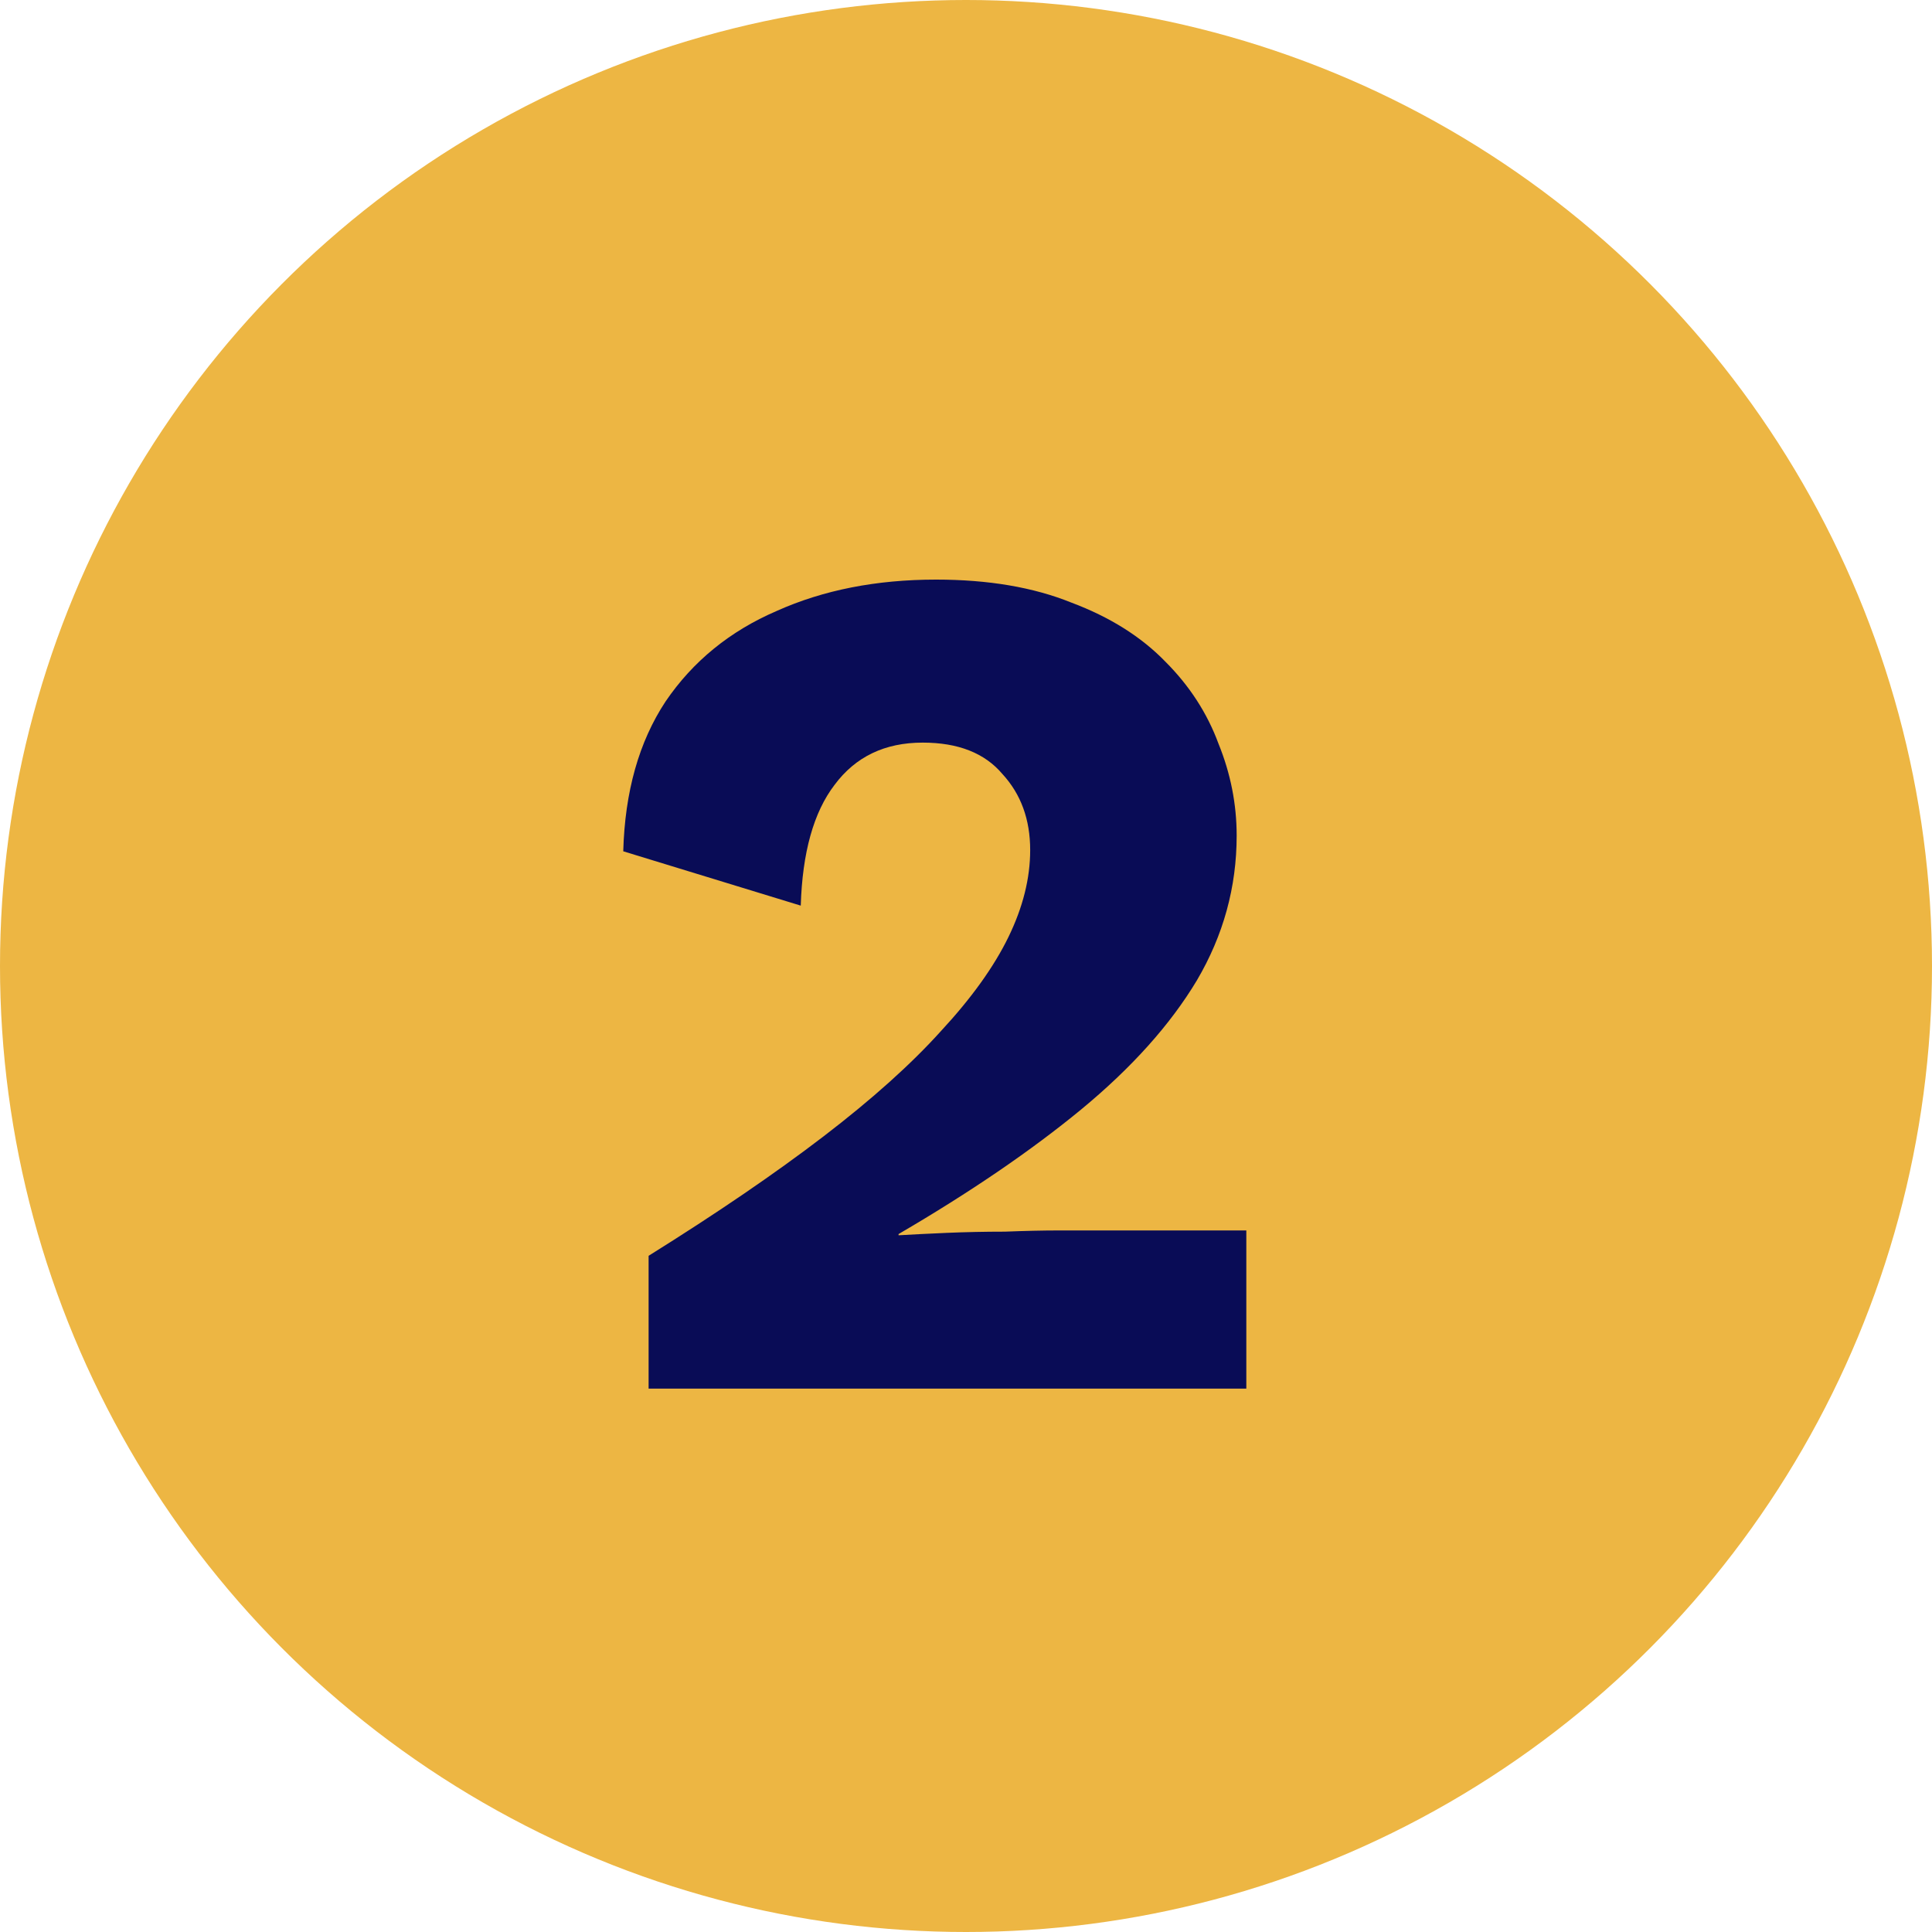
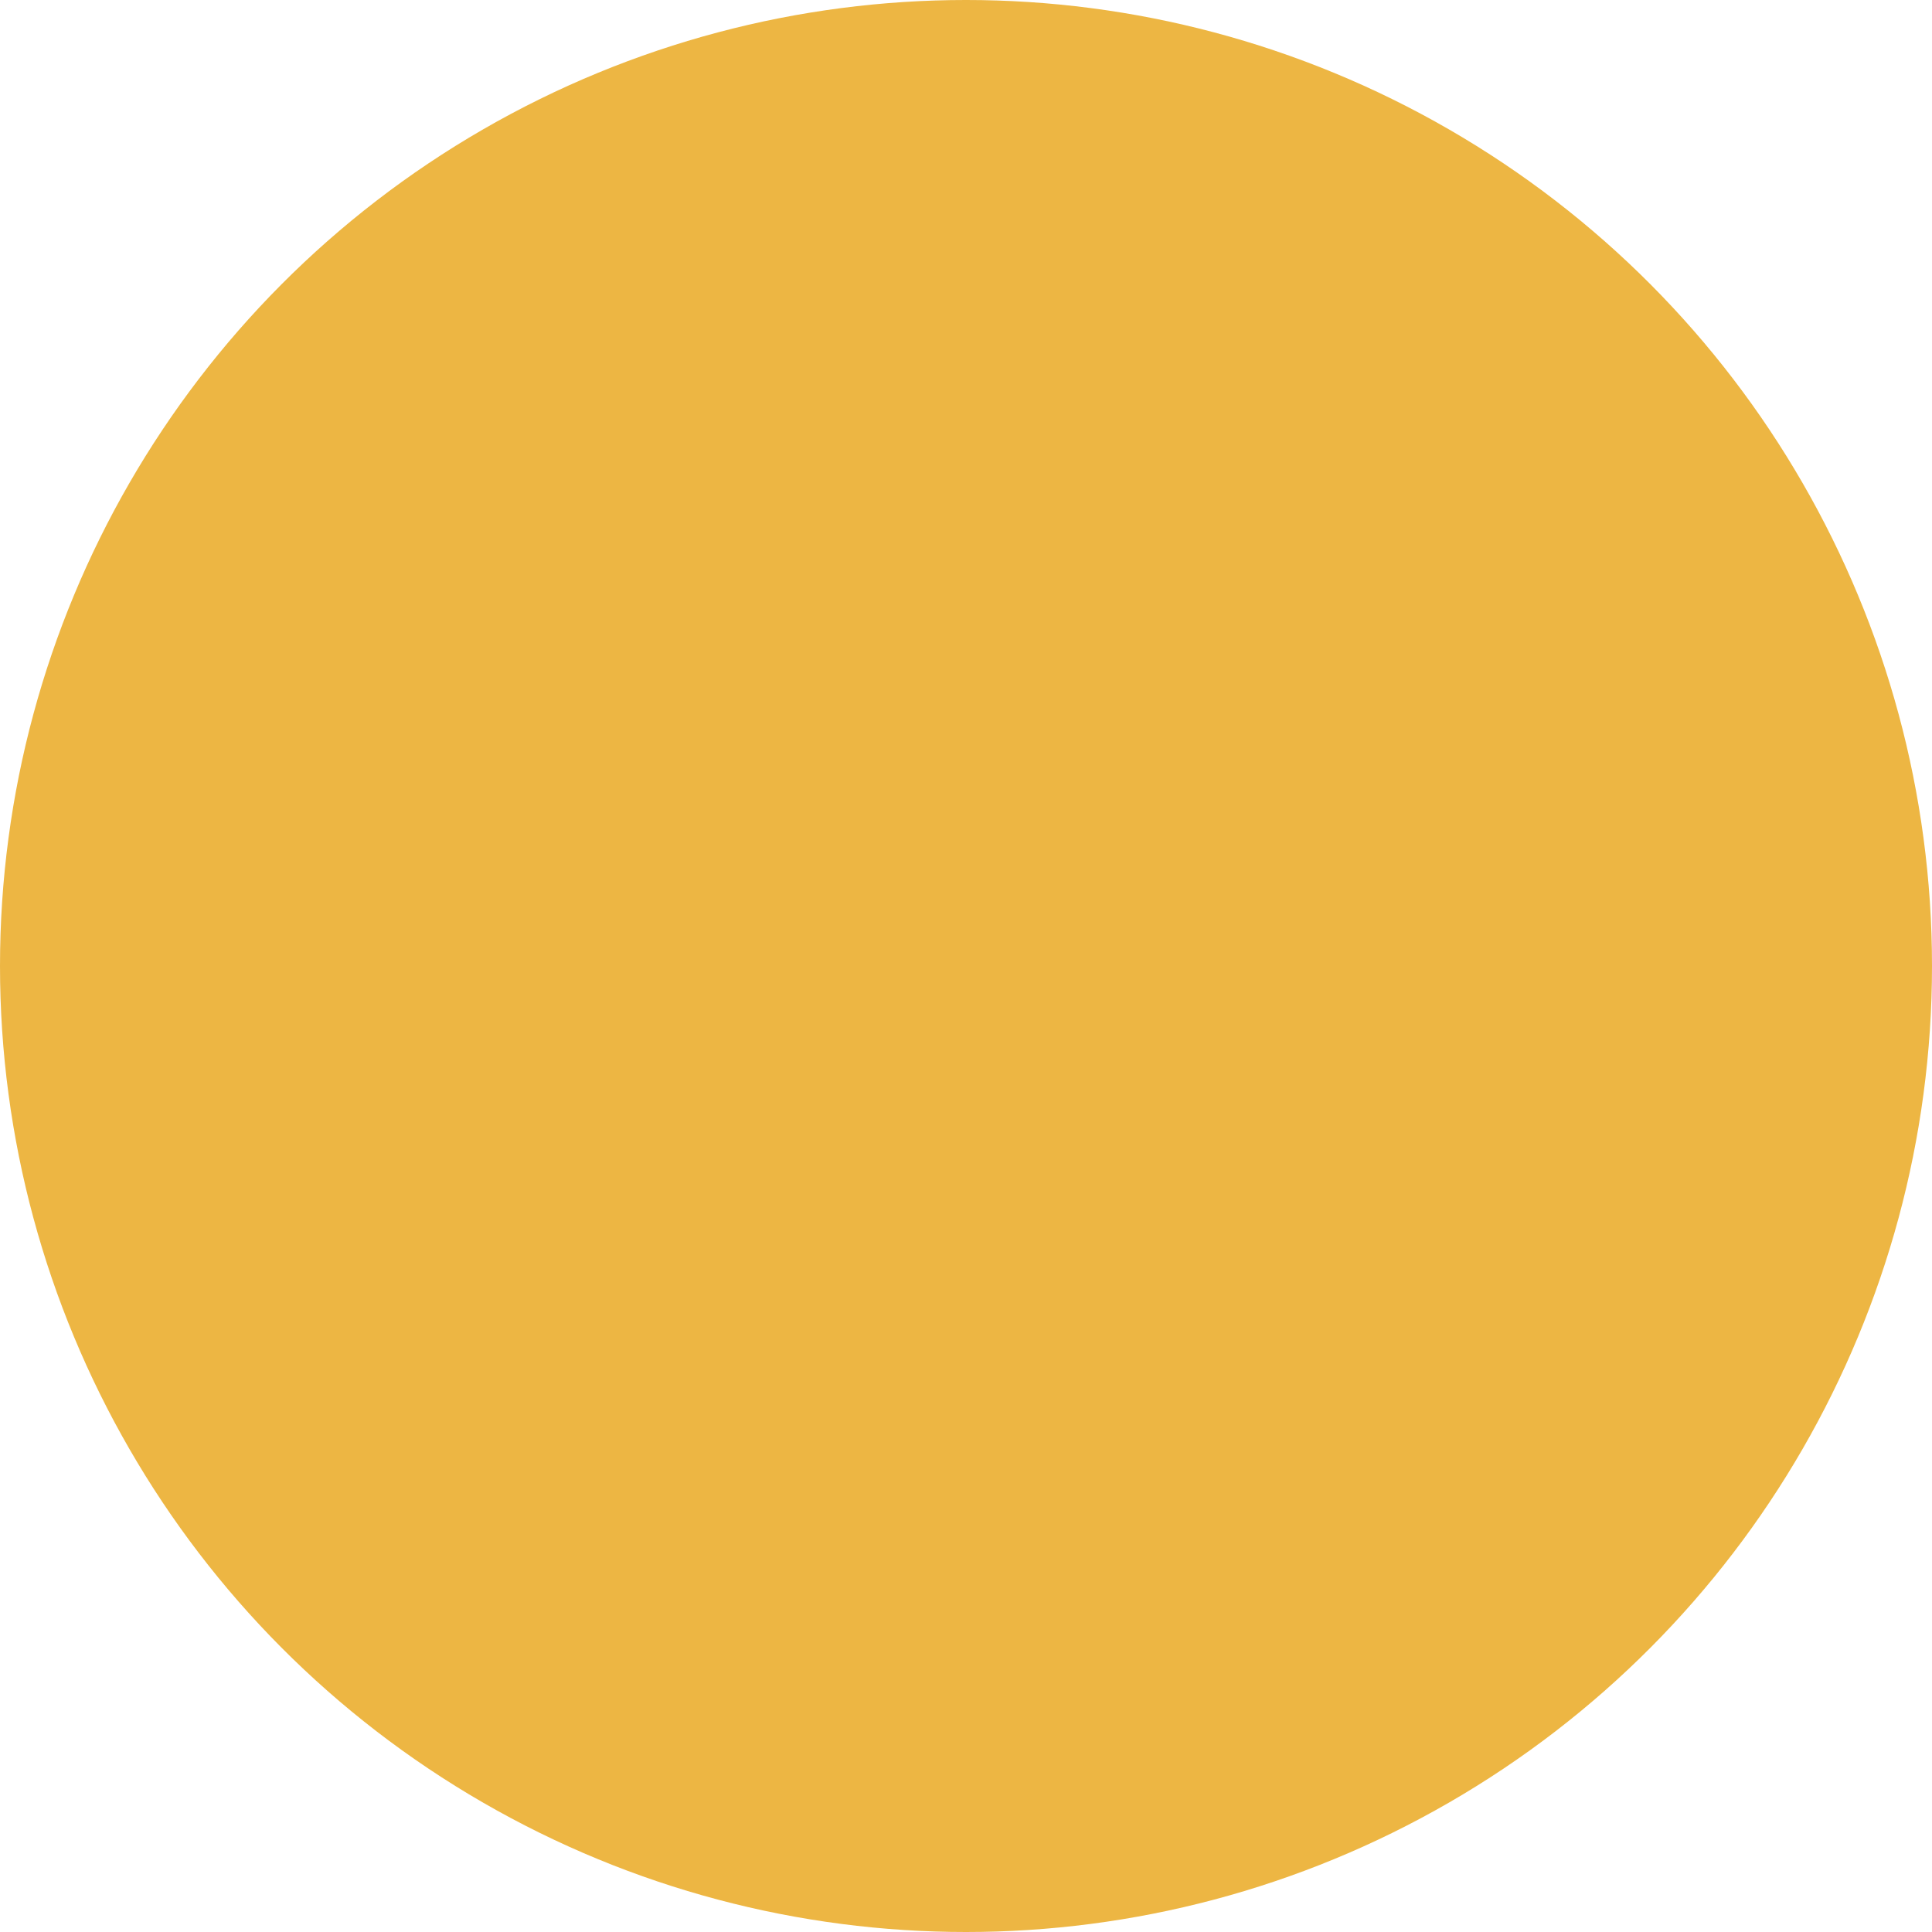
<svg xmlns="http://www.w3.org/2000/svg" width="32" height="32" viewBox="0 0 32 32" fill="none">
  <circle cx="16" cy="16" r="16" fill="#EDB643" />
-   <path d="M10.743 23V20.8C11.876 20.093 12.843 19.433 13.643 18.82C14.443 18.207 15.09 17.627 15.583 17.08C16.09 16.533 16.463 16.013 16.703 15.52C16.943 15.027 17.063 14.547 17.063 14.08C17.063 13.573 16.91 13.153 16.603 12.82C16.31 12.473 15.87 12.3 15.283 12.3C14.656 12.3 14.17 12.533 13.823 13C13.476 13.453 13.29 14.12 13.263 15L10.323 14.1C10.35 13.113 10.583 12.287 11.023 11.62C11.476 10.953 12.09 10.453 12.863 10.12C13.636 9.773 14.516 9.6 15.503 9.6C16.37 9.6 17.116 9.727 17.743 9.98C18.383 10.22 18.903 10.547 19.303 10.96C19.703 11.36 19.996 11.813 20.183 12.32C20.383 12.813 20.483 13.32 20.483 13.84C20.483 14.693 20.263 15.493 19.823 16.24C19.383 16.973 18.743 17.687 17.903 18.38C17.076 19.06 16.07 19.747 14.883 20.44V20.46C15.11 20.447 15.376 20.433 15.683 20.42C15.99 20.407 16.31 20.4 16.643 20.4C16.976 20.387 17.276 20.38 17.543 20.38H20.643V23H10.743Z" fill="#090C56" />
</svg>